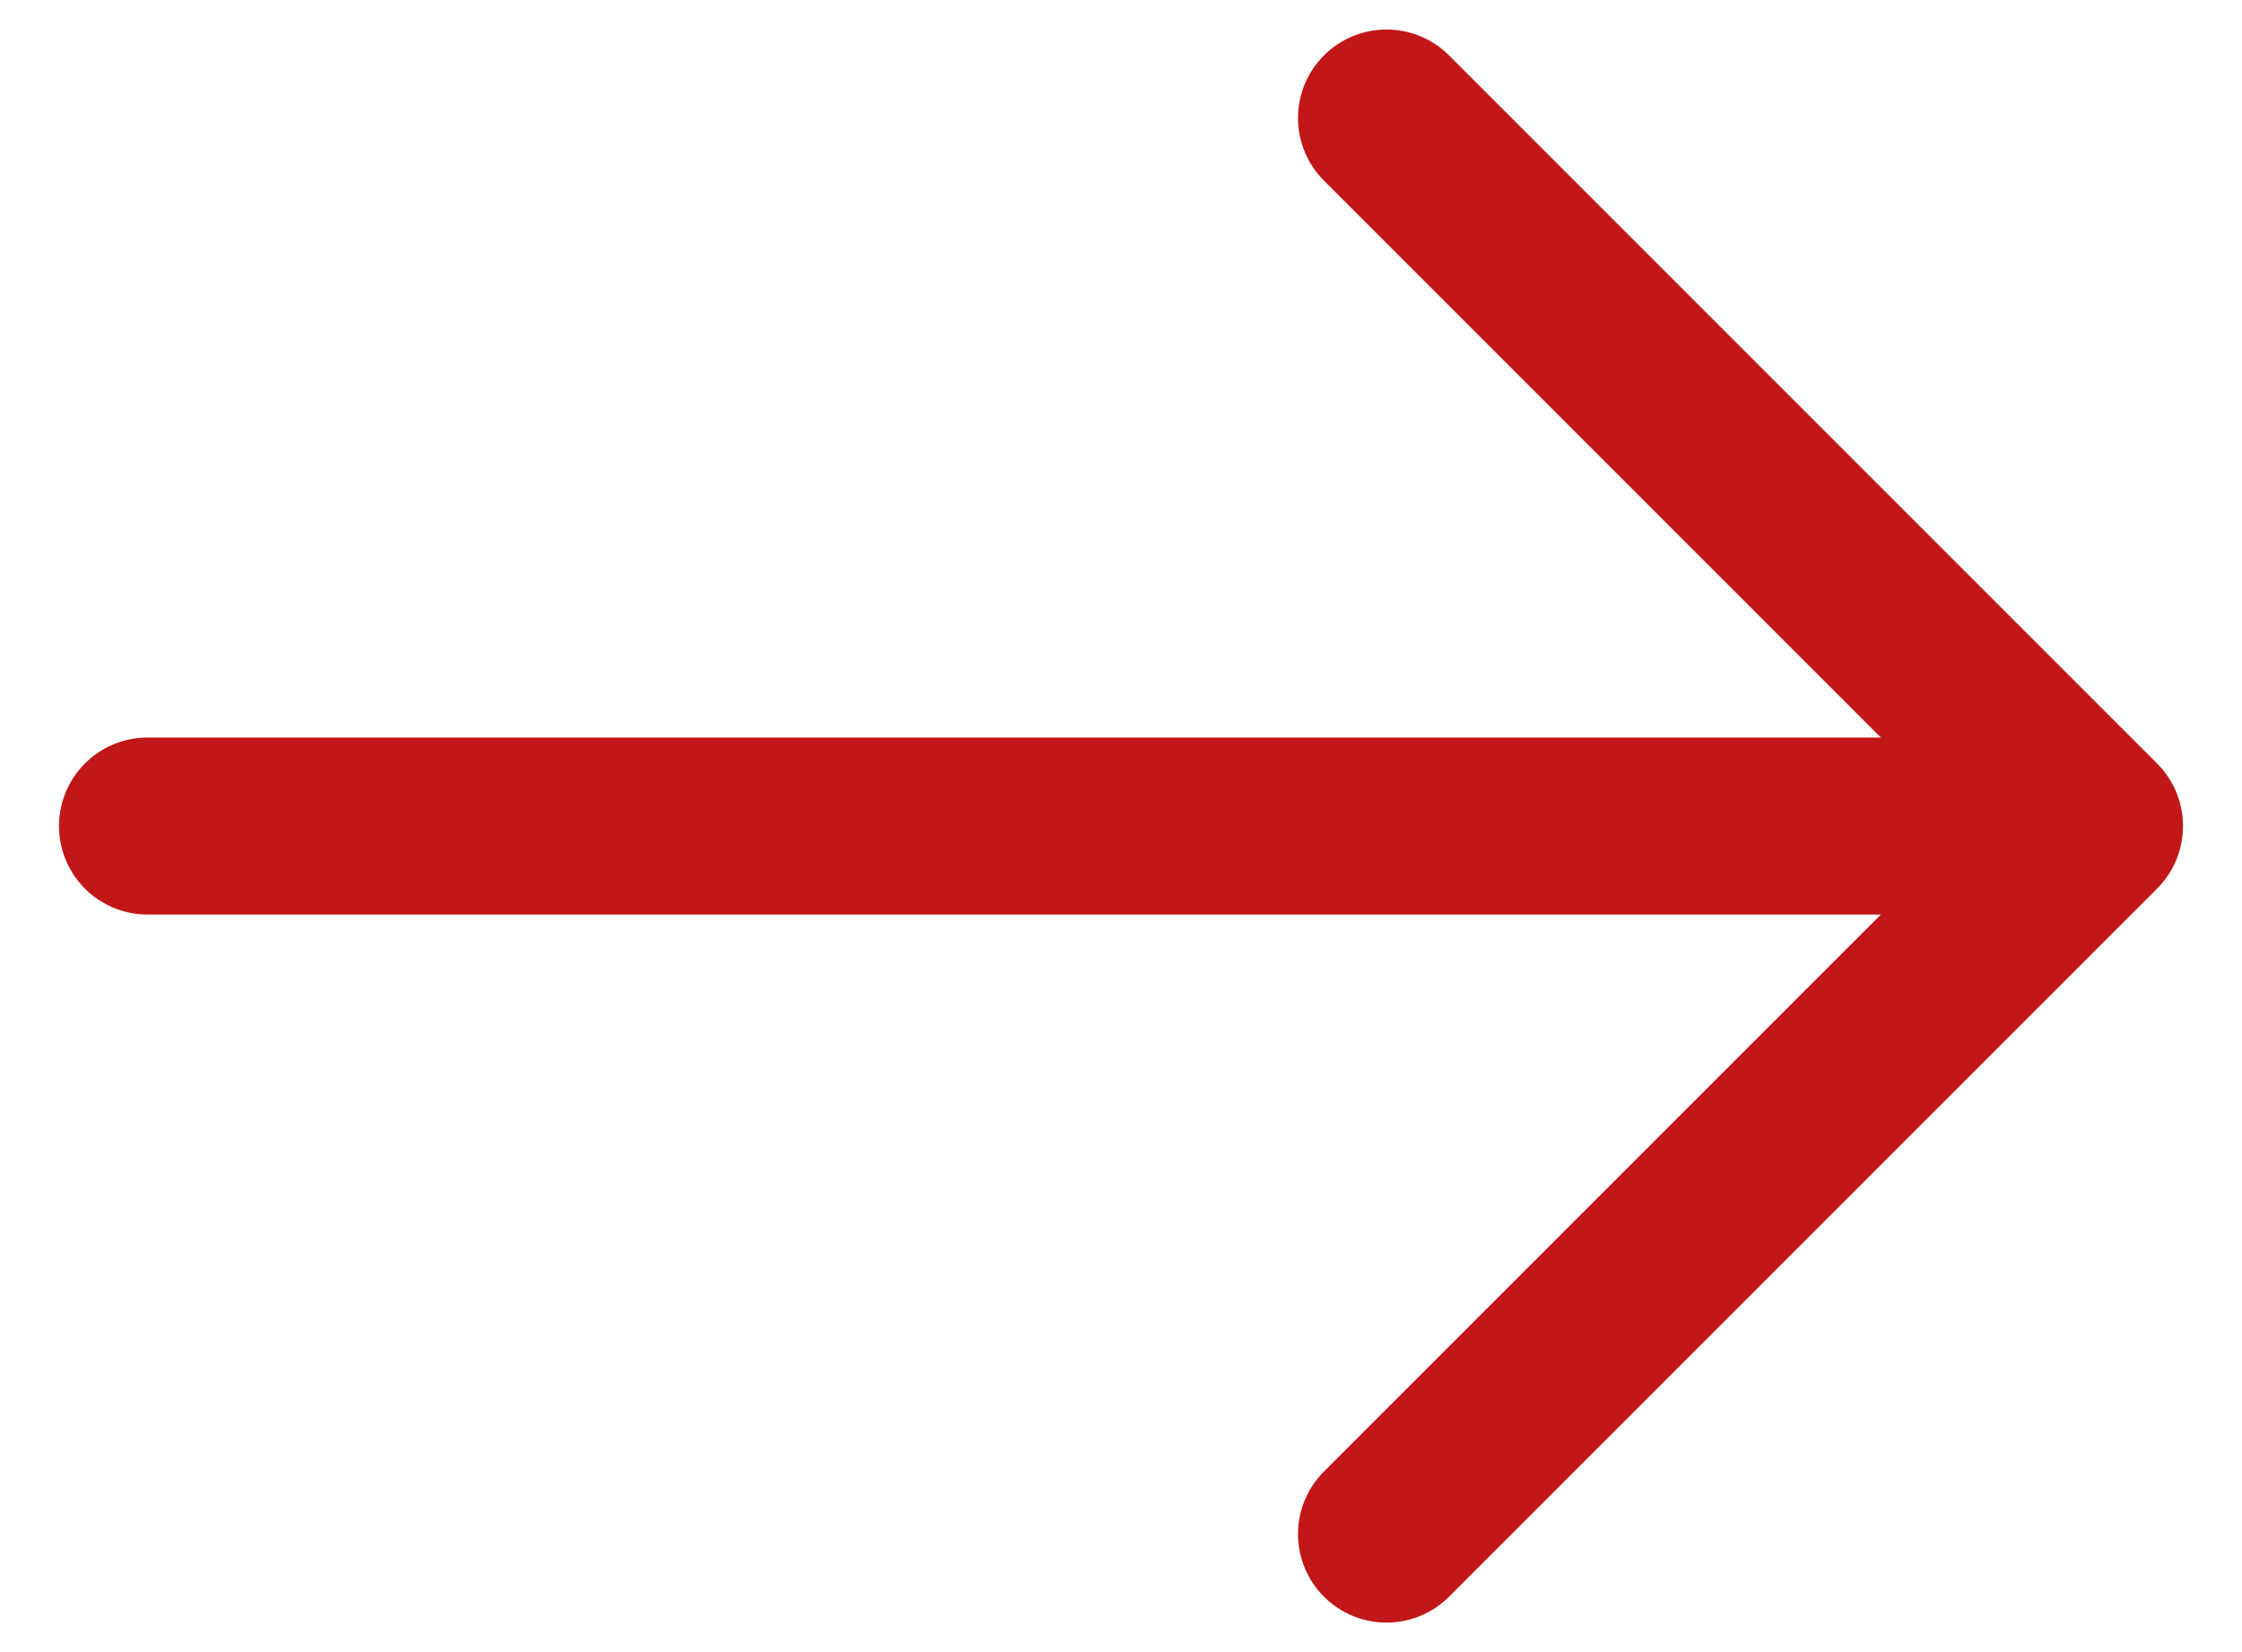
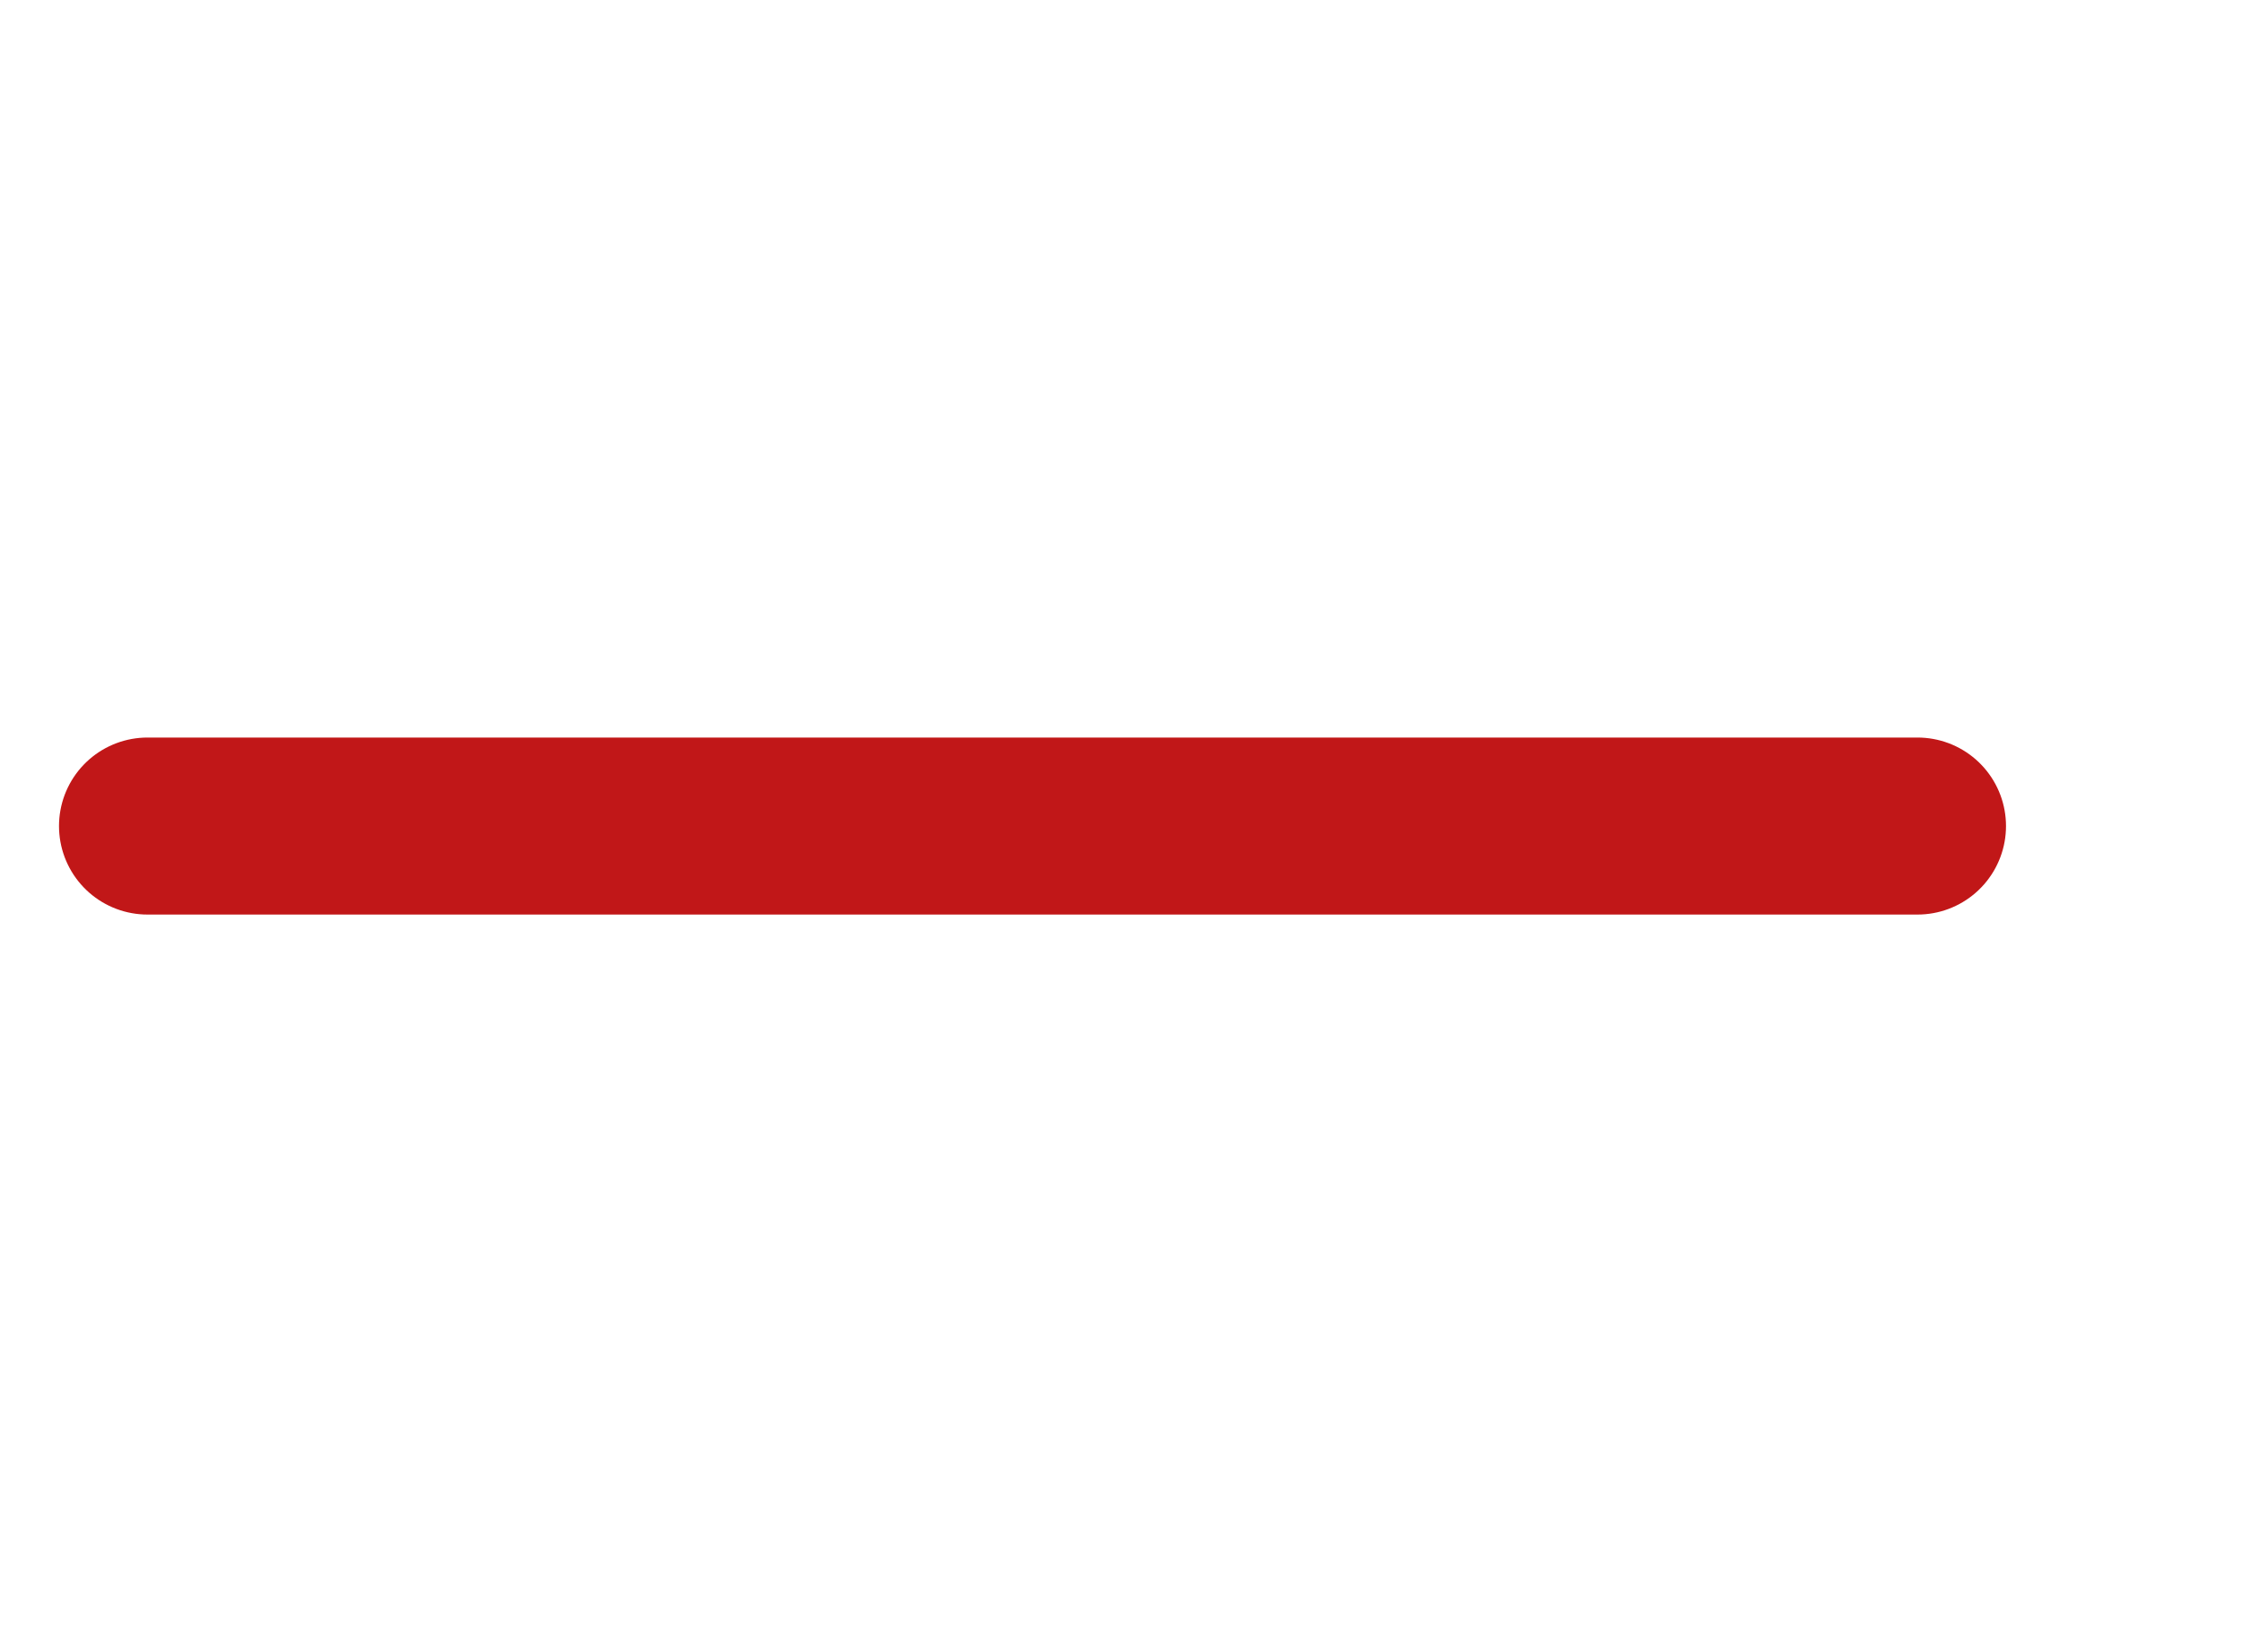
<svg xmlns="http://www.w3.org/2000/svg" width="19" height="14" viewBox="0 0 19 14" fill="none">
-   <path d="M11.75 13L17.75 7L11.75 1" stroke="#C11718" stroke-width="1.5" stroke-miterlimit="10" stroke-linecap="round" stroke-linejoin="round" />
  <path d="M1.25 7C8.279 7 9.221 7 16.25 7" stroke="#C11718" stroke-width="1.5" stroke-miterlimit="10" stroke-linecap="round" stroke-linejoin="round" />
</svg>